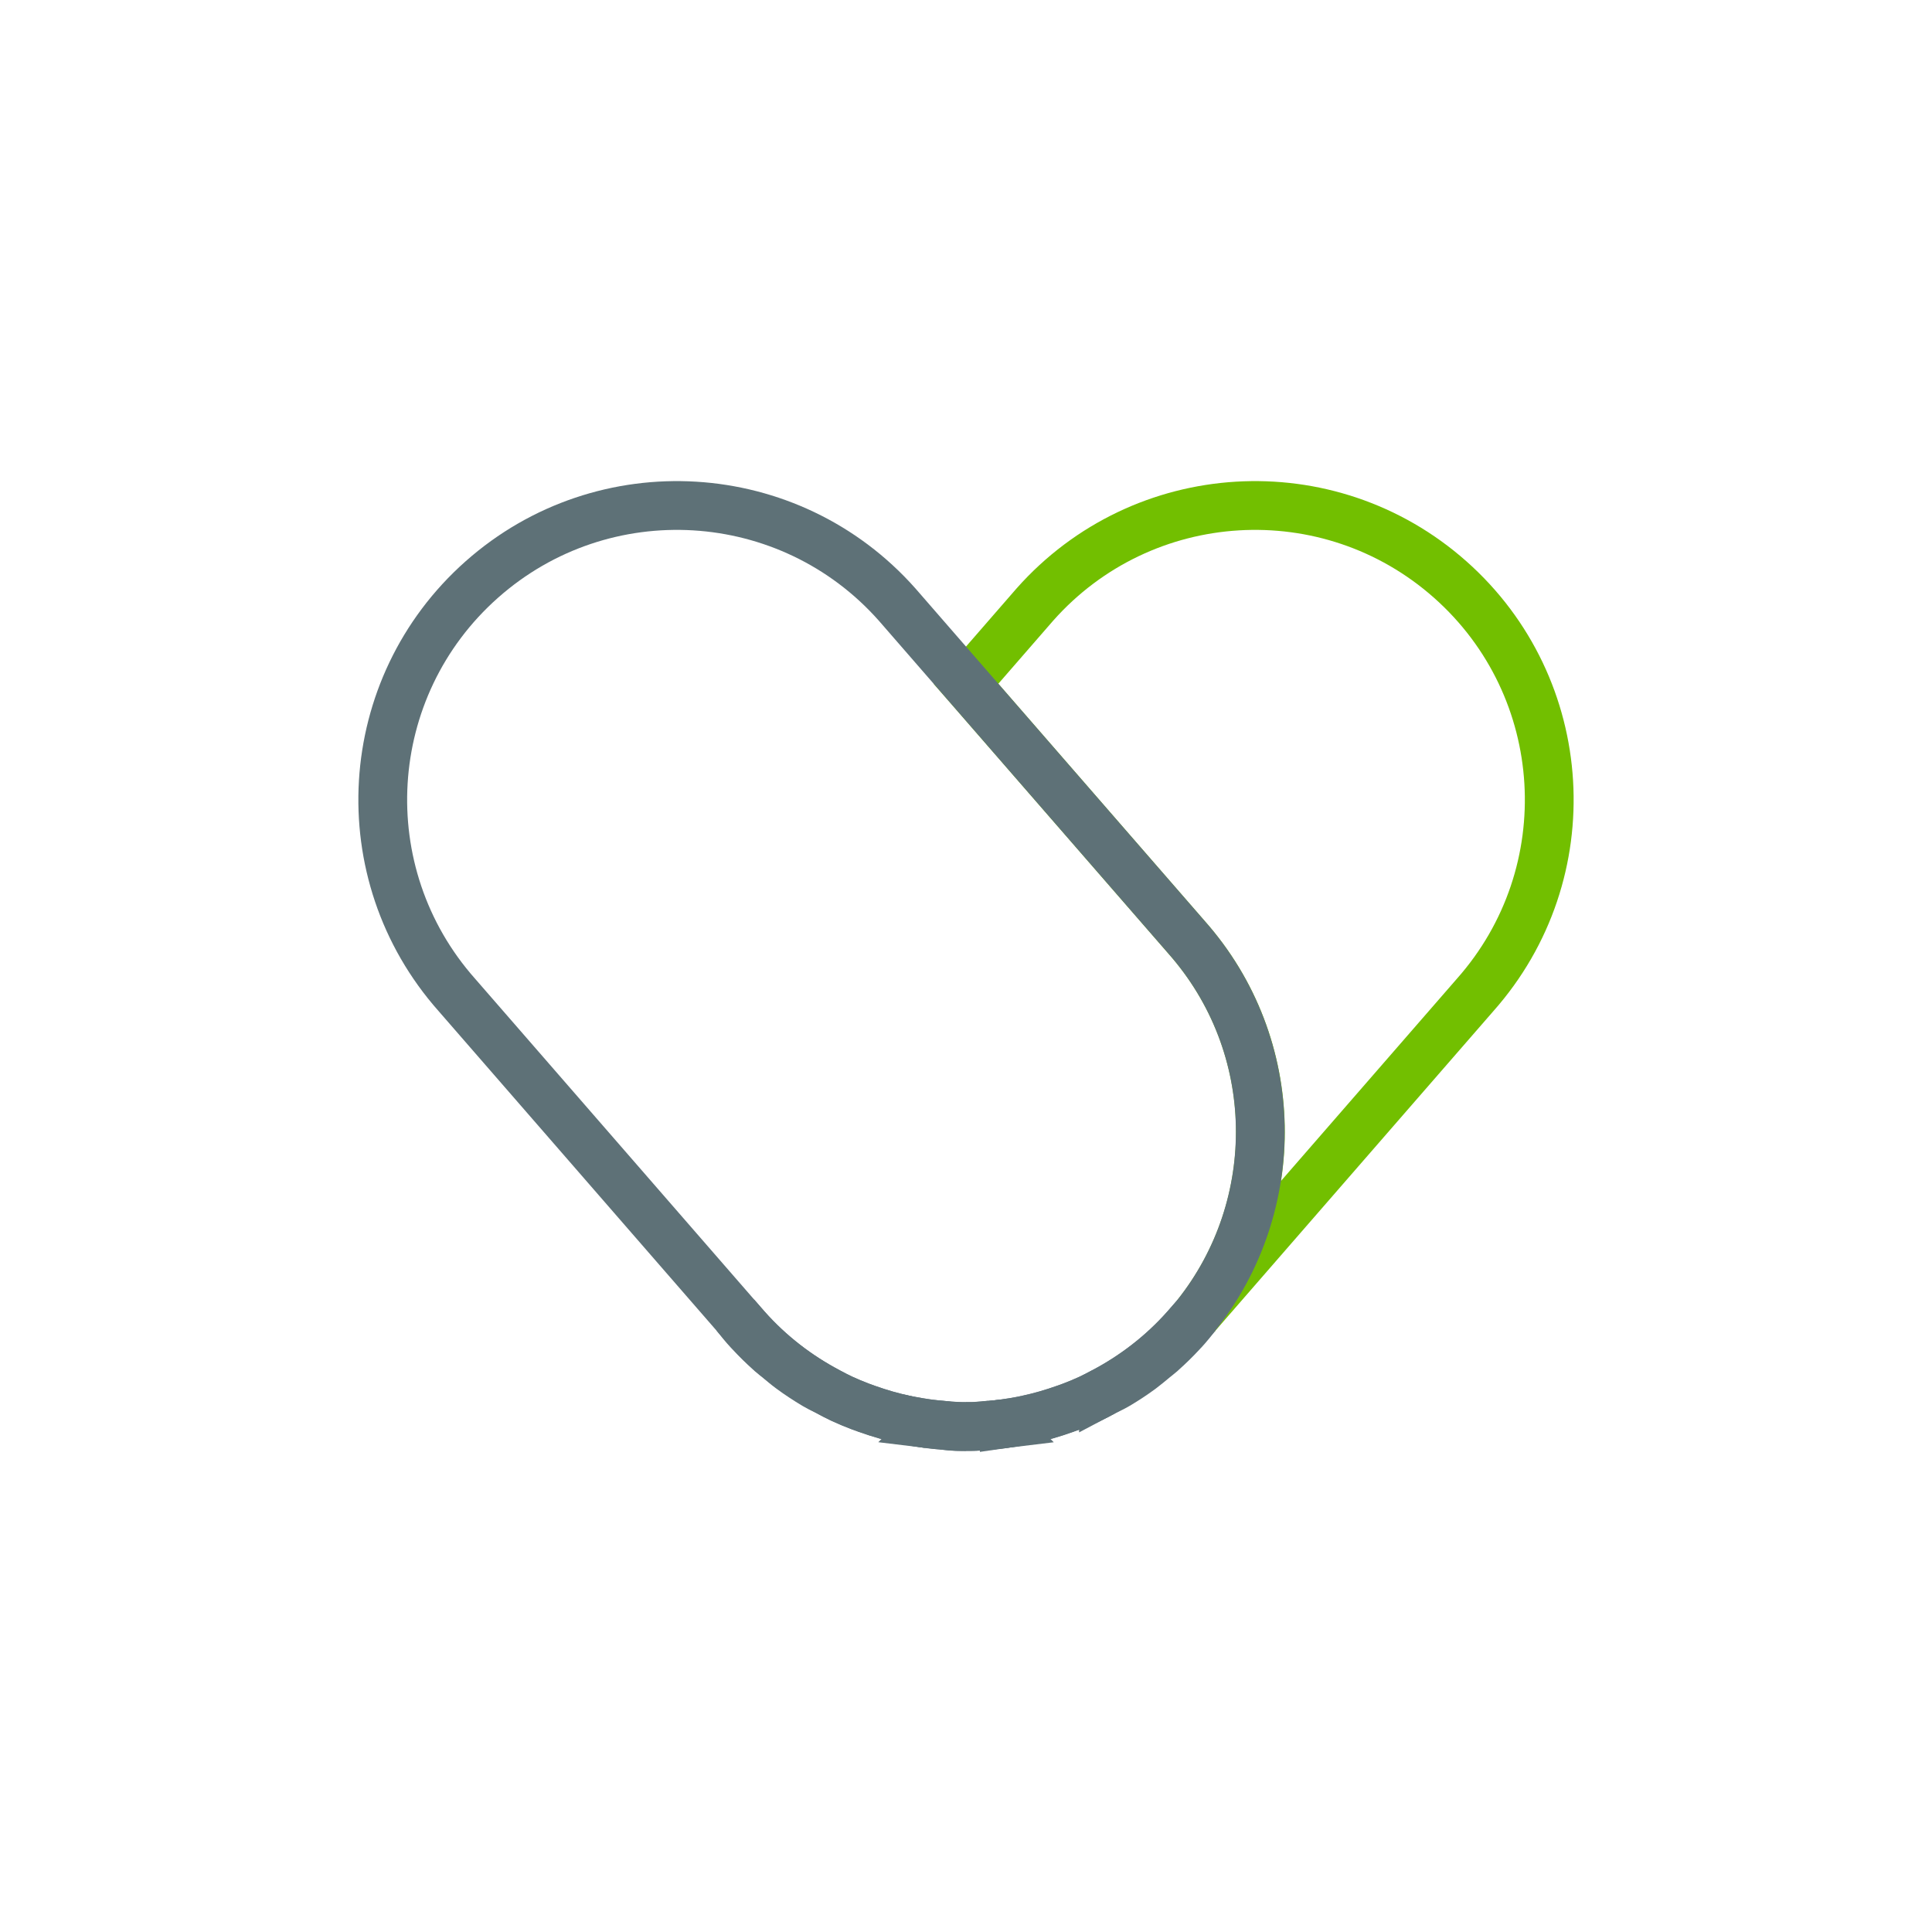
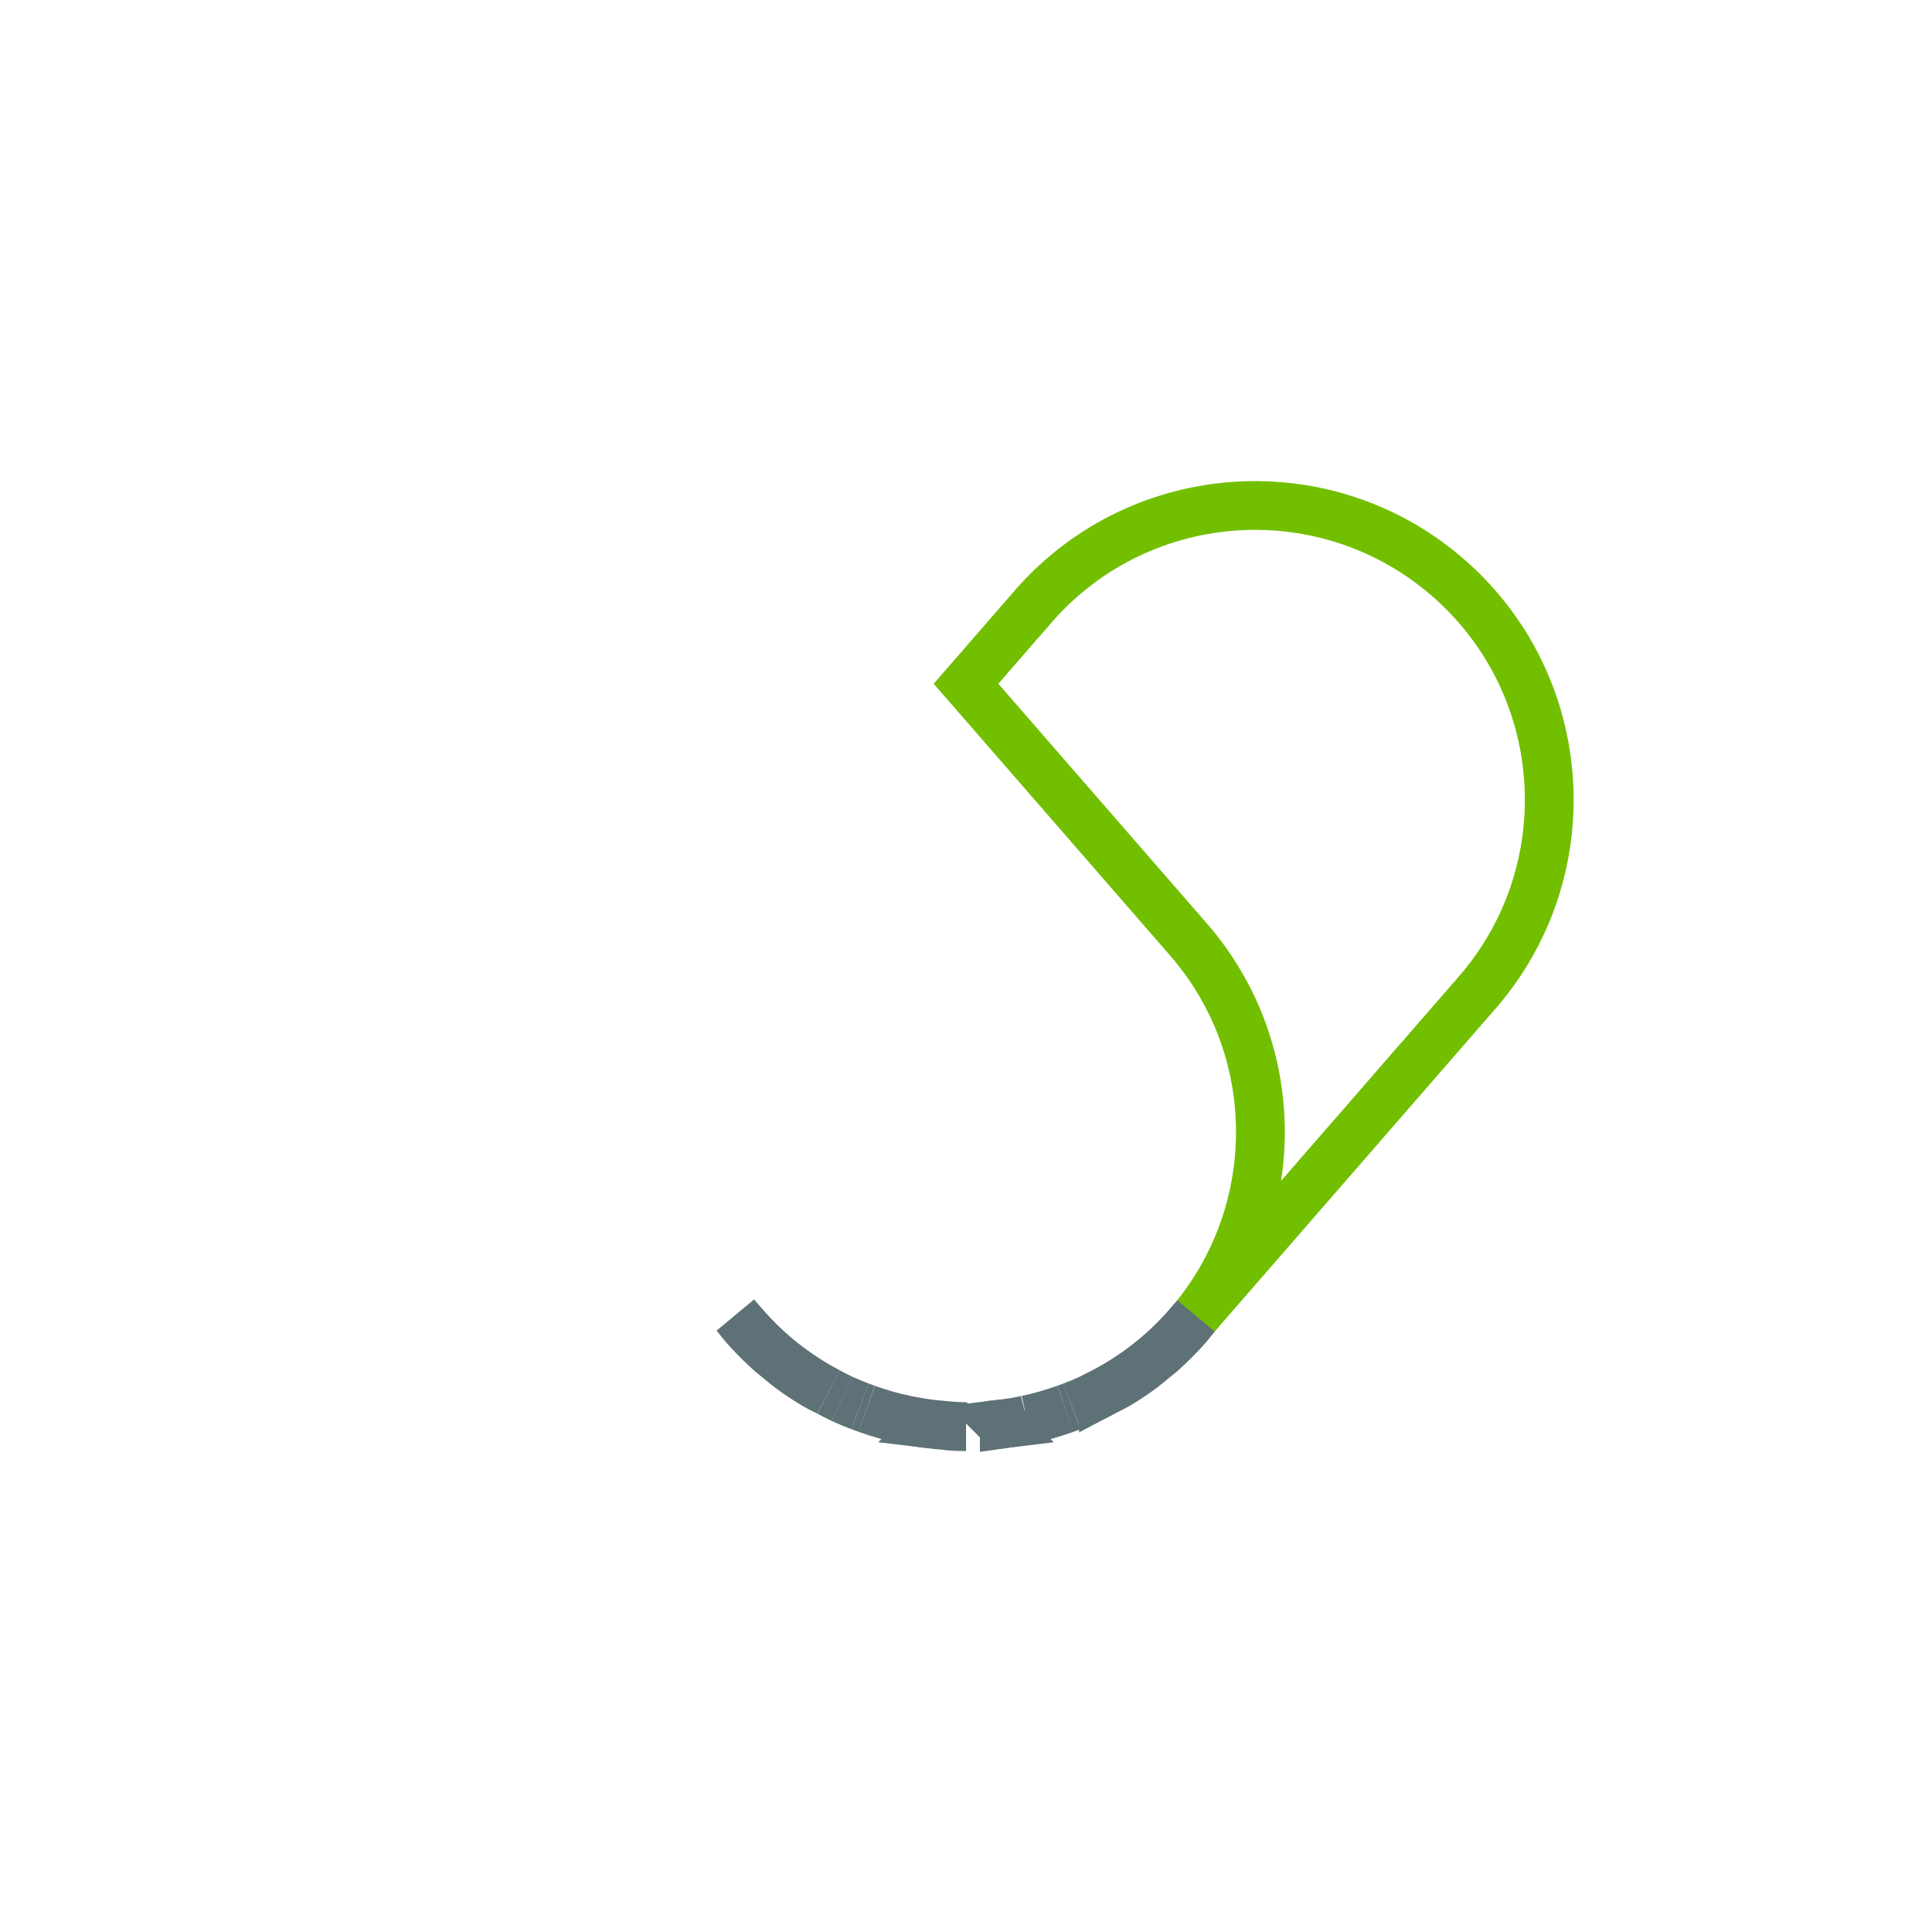
<svg xmlns="http://www.w3.org/2000/svg" viewBox="0 0 320 320" id="Layer_1">
  <defs>
    <style>
      .cls-1 {
        stroke: #72bf00;
      }

      .cls-1, .cls-2 {
        fill: none;
        stroke-width: 8.08px;
      }

      .cls-2 {
        stroke: #5e7177;
      }
    </style>
  </defs>
  <path d="M139.44,231.68c-.74-.35-1.47-.74-2.2-1.12.73.38,1.46.78,2.2,1.12Z" class="cls-2" />
  <path d="M154.17,235.89c.64.08,1.28.11,1.92.16-.81-.06-1.62-.14-2.42-.25.17.02.34.06.51.08Z" class="cls-2" />
  <path d="M176.45,233.34c-2.09.74-4.21,1.36-6.37,1.82,2.15-.45,4.28-1.06,6.37-1.82Z" class="cls-2" />
  <path d="M143.55,233.34c-.37-.13-.74-.26-1.1-.4.37.14.73.27,1.1.4Z" class="cls-2" />
-   <path d="M150.15,235.21s.07.01.1.02c-.11-.02-.23-.05-.34-.08.08.02.16.04.24.06Z" class="cls-2" />
-   <path d="M161.21,236.26c-.4.01-.81.01-1.21.01.06,0,.13,0,.19,0,.47,0,.94,0,1.41-.02.14,0,.28-.01.43-.02.63-.03,1.26-.14,1.89-.19-.76.07-1.51.16-2.27.19-.14,0-.28.01-.43.02Z" class="cls-2" />
  <path d="M182.77,230.55c.68-.36,1.38-.65,2.05-1.04.09-.05.18-.09.27-.15,1.33-.8,2.64-1.65,3.91-2.59.72-.54,1.42-1.13,2.12-1.71.42-.35.86-.67,1.27-1.03.03-.03.06-.07.1-.1,1.14-1.02,2.22-2.08,3.24-3.18.08-.09.18-.17.26-.27.77-.84,1.47-1.72,2.17-2.59l-1.74,2c-3.98,4.49-8.63,8.03-13.65,10.67Z" class="cls-2" />
  <path d="M166.34,235.81c1.14-.15,2.27-.34,3.4-.57-.16.03-.31.06-.47.09-.97.19-1.95.35-2.93.49Z" class="cls-2" />
  <path d="M180.56,231.68c-.99.46-1.99.87-3,1.26,1.01-.39,2.01-.8,3-1.26Z" class="cls-2" />
  <path d="M182.77,230.55c-.73.39-1.46.78-2.21,1.13.75-.35,1.48-.74,2.21-1.13Z" class="cls-2" />
  <path d="M165.83,235.89c.17-.02.34-.06.51-.08-.81.1-1.61.18-2.42.25.64-.06,1.28-.08,1.92-.16Z" class="cls-2" />
  <path d="M177.56,232.94c-.37.14-.74.27-1.11.4.37-.13.74-.26,1.11-.4Z" class="cls-2" />
  <path d="M169.84,235.21c.08-.02.16-.04.24-.06-.11.02-.23.05-.34.08.03,0,.07-.01.1-.02Z" class="cls-2" />
  <path d="M240.2,95.99c-20.14-17.85-50.94-16-68.79,4.14l-11.41,13.12.42.48,36.1,41.5c15.95,17.99,16.13,44.48,1.63,62.65l46.19-53.1c17.85-20.14,16-50.94-4.14-68.79Z" class="cls-1" />
  <path d="M158.36,236.25c-.76-.03-1.52-.12-2.27-.19.63.05,1.26.17,1.89.19.14,0,.29.01.43.02.47.01.94.01,1.41.02.06,0,.13,0,.19,0-.4,0-.81,0-1.21-.01-.14,0-.29-.01-.43-.02Z" class="cls-2" />
  <path d="M149.92,235.16c-2.16-.46-4.28-1.07-6.37-1.82,2.09.75,4.22,1.36,6.37,1.82Z" class="cls-2" />
  <path d="M150.26,235.23c1.13.23,2.26.43,3.4.57-.98-.14-1.96-.3-2.93-.49-.16-.03-.31-.06-.47-.09Z" class="cls-2" />
  <path d="M142.44,232.94c-1.01-.39-2.01-.8-3-1.26.99.46,1.99.87,3,1.26Z" class="cls-2" />
  <path d="M123.59,219.88l-1.74-2c.7.88,1.4,1.76,2.17,2.59.08.09.18.18.26.27,1.02,1.1,2.1,2.16,3.24,3.18.03.03.06.07.1.1.41.37.85.68,1.27,1.03.7.58,1.39,1.18,2.12,1.71,1.27.94,2.58,1.79,3.91,2.59.09.05.18.1.27.15.67.4,1.37.69,2.05,1.05-5.02-2.64-9.67-6.17-13.65-10.67Z" class="cls-2" />
-   <path d="M196.52,155.23l-36.1-41.5-.42-.48-11.41-13.12c-17.85-20.14-48.65-21.99-68.79-4.14-20.14,17.85-21.99,48.65-4.14,68.79l46.19,53.1,1.74,2c3.99,4.5,8.64,8.03,13.65,10.67.73.39,1.46.78,2.2,1.12.99.46,1.99.87,3,1.26.37.14.73.27,1.1.4,2.09.75,4.21,1.36,6.37,1.82.11.02.23.05.34.08.16.03.31.06.47.09.97.19,1.95.35,2.93.49.81.1,1.61.18,2.42.25.76.07,1.51.16,2.27.19.14,0,.29.01.43.02.4.01.81.01,1.21.01.4,0,.81,0,1.21-.01.14,0,.28-.01.43-.02.76-.03,1.52-.12,2.27-.19.81-.06,1.62-.14,2.42-.25.98-.14,1.96-.3,2.93-.49.16-.03.31-.06.47-.09.11-.02.23-.05.34-.08,2.16-.46,4.28-1.07,6.37-1.82.37-.13.74-.26,1.11-.4,1.01-.39,2.01-.8,3-1.26.75-.35,1.48-.74,2.21-1.13,5.01-2.64,9.66-6.17,13.65-10.67l1.74-2c14.5-18.18,14.32-44.66-1.63-62.66Z" class="cls-2" />
</svg>